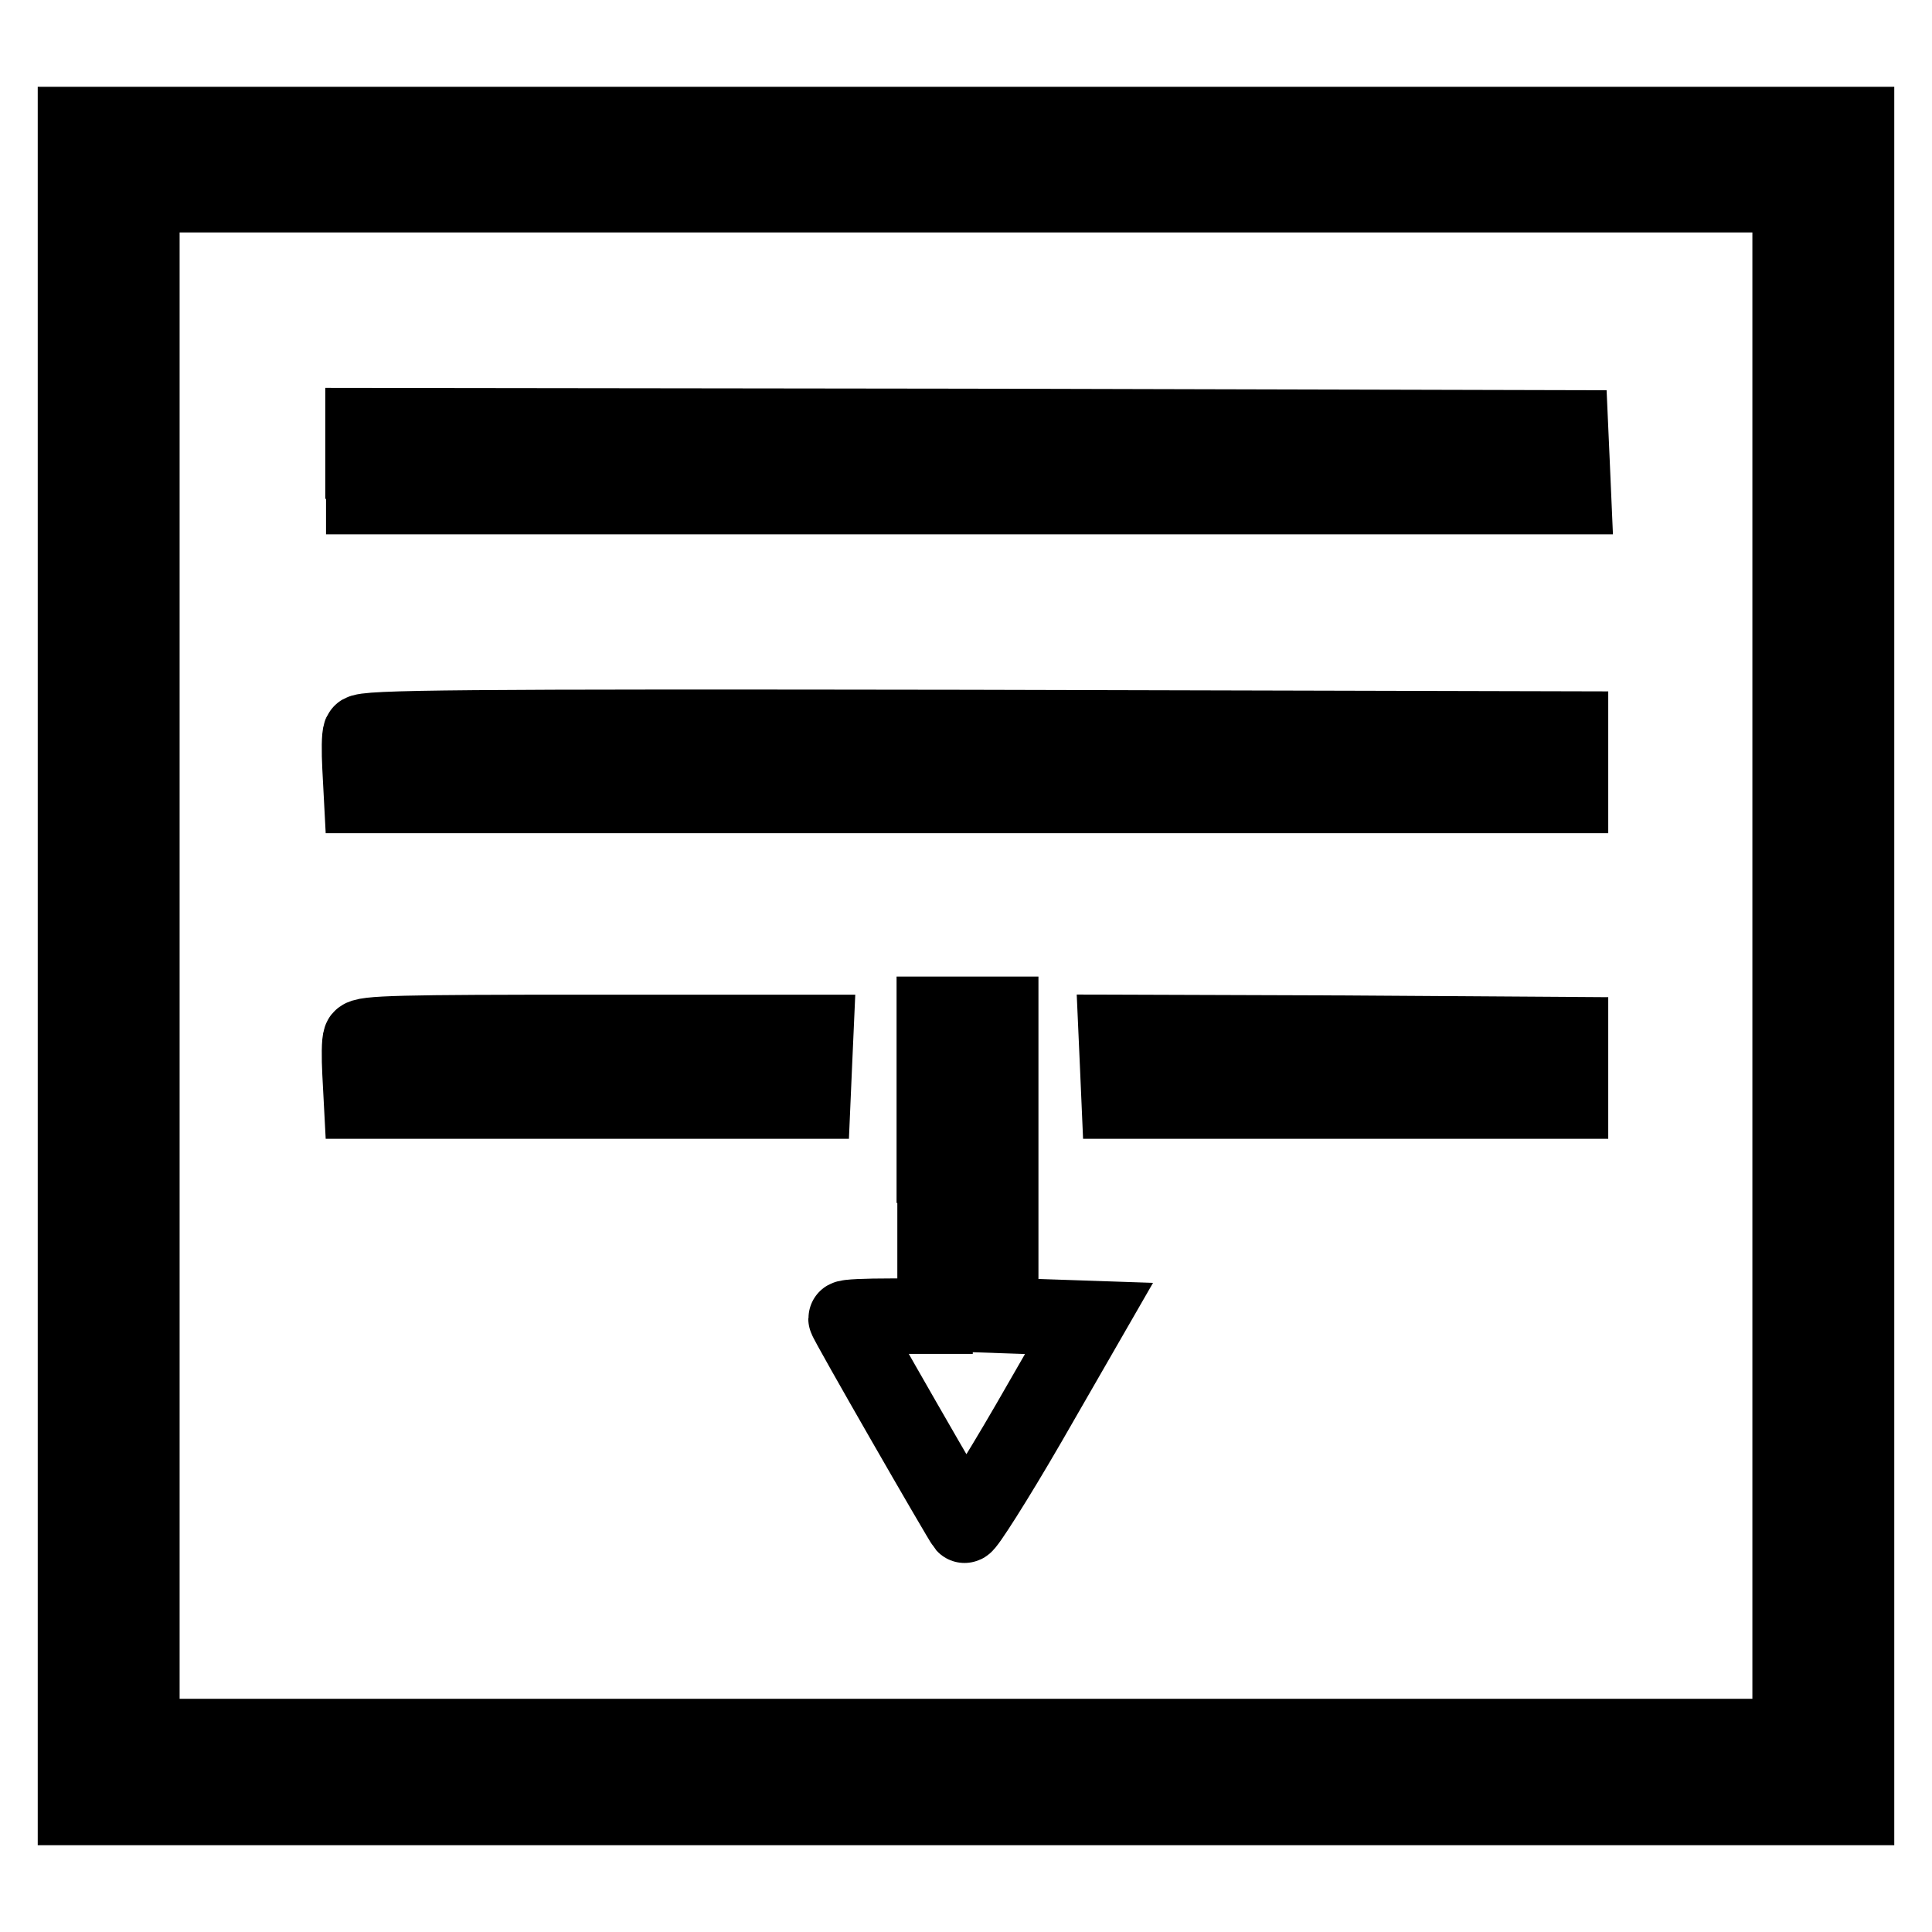
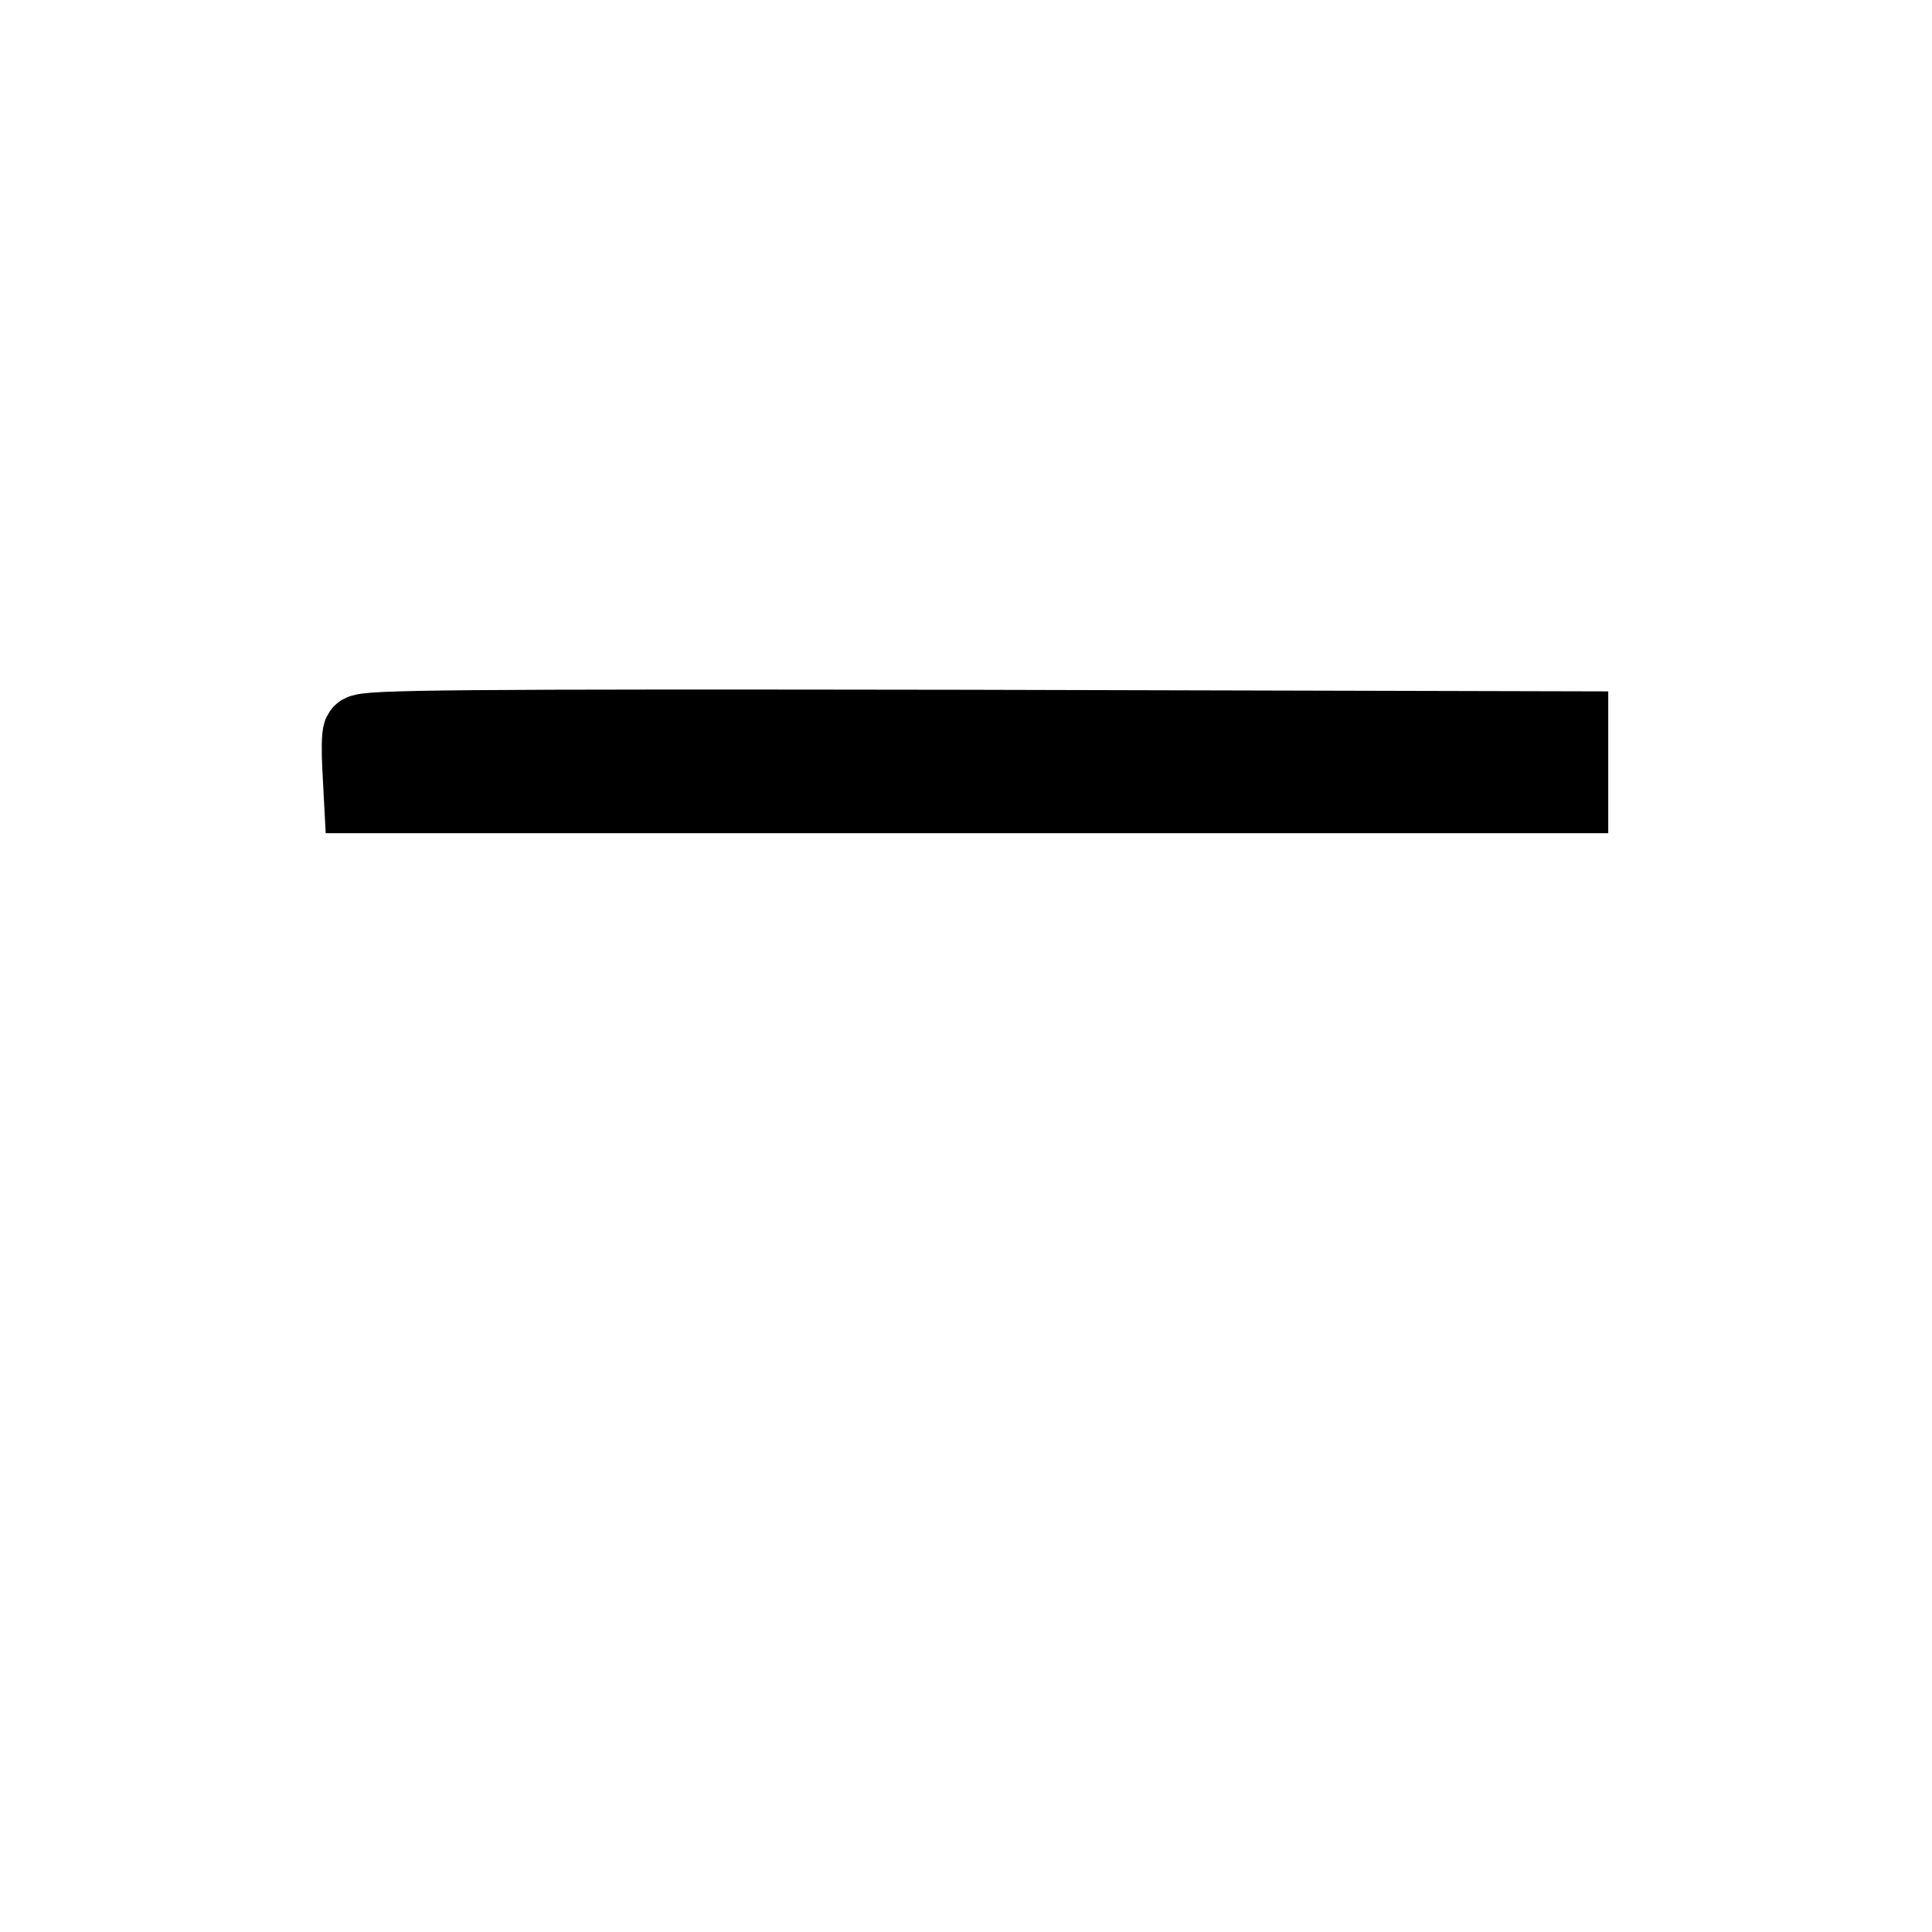
<svg xmlns="http://www.w3.org/2000/svg" version="1.1" x="0px" y="0px" viewBox="0 0 256 256" enable-background="new 0 0 256 256" xml:space="preserve">
  <g>
    <g>
      <g>
-         <path stroke-width="10" fill-opacity="0" stroke="#000000" d="M10,128v111.5h118h118V128V16.5H128H10V128z M237.2,128v102.1H128H18.8V128V25.8H128h109.2V128z" />
-         <path stroke-width="10" fill-opacity="0" stroke="#000000" d="M48.2,61.1v4.7h80.1h80.2l-0.2-4.6l-0.2-4.5l-80-0.2l-80-0.1V61.1L48.2,61.1z" />
        <path stroke-width="10" fill-opacity="0" stroke="#000000" d="M47.8,97.1c-0.2,0.4-0.2,2.5-0.1,4.5l0.2,3.8H128h80.1V101v-4.4l-80-0.2C61.1,96.3,48.1,96.4,47.8,97.1z" />
-         <path stroke-width="10" fill-opacity="0" stroke="#000000" d="M123.9,154.4v20H118c-3.2,0-5.9,0.1-5.9,0.3c0,0.4,15.2,26.8,15.7,27.4c0.2,0.2,4.1-5.9,8.5-13.5l8-13.9l-5.9-0.2l-5.8-0.2v-19.9v-20h-4.4h-4.4V154.4L123.9,154.4z" />
-         <path stroke-width="10" fill-opacity="0" stroke="#000000" d="M47.8,137.6c-0.2,0.4-0.2,2.5-0.1,4.5l0.2,3.8h29.9h29.9l0.2-4.6l0.2-4.5h-30C53.4,136.8,48,136.9,47.8,137.6z" />
-         <path stroke-width="10" fill-opacity="0" stroke="#000000" d="M148.1,141.3l0.2,4.6h29.9h29.9v-4.4v-4.4l-30.1-0.2l-30.1-0.1L148.1,141.3z" />
      </g>
    </g>
  </g>
</svg>